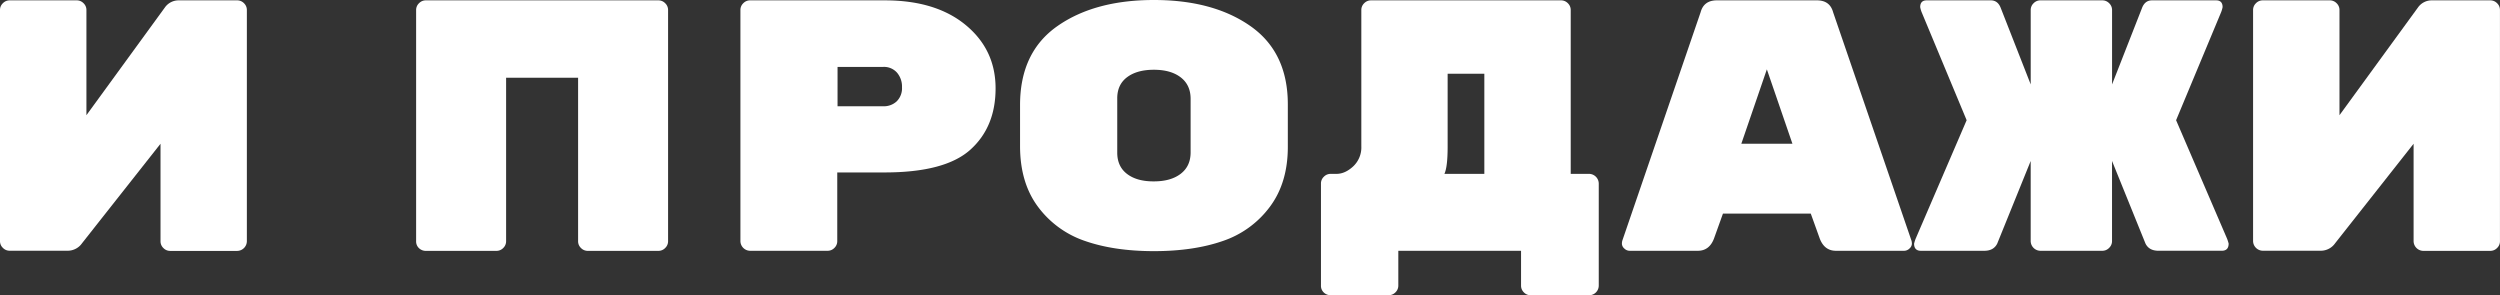
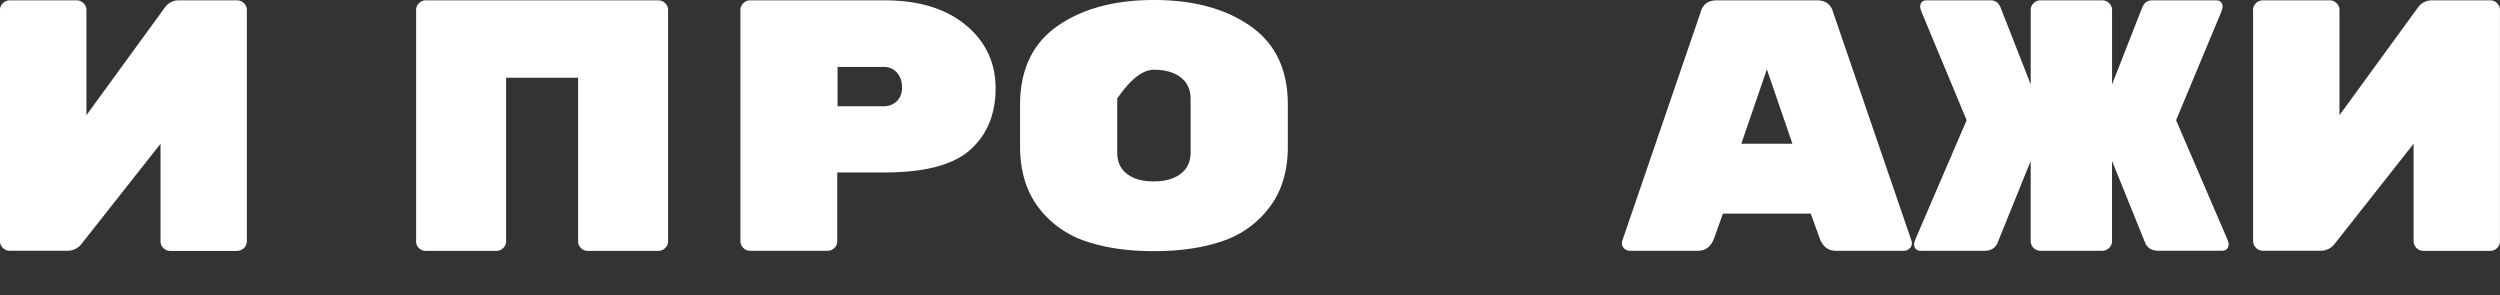
<svg xmlns="http://www.w3.org/2000/svg" width="1286.94" height="151.93" viewBox="0 0 1286.94 151.93">
  <rect x="0" y="0" width="1286.94" height="151.93" fill="#333333" stroke="none" />
  <defs>
    <style>.cls-1{fill:#fff;}</style>
  </defs>
  <g id="Слой_2" data-name="Слой 2">
    <g id="Слой_1-2" data-name="Слой 1">
      <path class="cls-1" d="M5,.18H39.46A4.84,4.84,0,0,1,43,1.66a4.77,4.77,0,0,1,1.49,3.5V59.3L84.86,3.87A8.63,8.63,0,0,1,92.08.18h30a4.86,4.86,0,0,1,3.52,1.48,4.79,4.79,0,0,1,1.48,3.5v119a5.05,5.05,0,0,1-5,5H87.63a4.8,4.8,0,0,1-3.52-1.48,4.74,4.74,0,0,1-1.48-3.5V74l-40.39,51.2a9,9,0,0,1-7.41,3.87H5a4.8,4.8,0,0,1-3.52-1.48A4.74,4.74,0,0,1,0,124.12V5.16a4.76,4.76,0,0,1,1.48-3.5A4.84,4.84,0,0,1,5,.18Z" />
      <path class="cls-1" d="M219.22.18H338.9a4.84,4.84,0,0,1,3.52,1.48,4.77,4.77,0,0,1,1.49,3.5v119a4.75,4.75,0,0,1-1.49,3.5,4.8,4.8,0,0,1-3.52,1.48H302.59a4.8,4.8,0,0,1-3.52-1.48,4.74,4.74,0,0,1-1.48-3.5V40H260.53v84.16a4.74,4.74,0,0,1-1.48,3.5,4.8,4.8,0,0,1-3.52,1.48H219.22a5,5,0,0,1-3.52-1.38,4.71,4.71,0,0,1-1.49-3.6V5.16a4.77,4.77,0,0,1,1.49-3.5A4.82,4.82,0,0,1,219.22.18Z" />
      <path class="cls-1" d="M386.15.18h69.29q26.31,0,41.69,12.71t15.37,32.6q0,19.89-13,31.58t-44.09,11.7H431v35.35a4.74,4.74,0,0,1-1.48,3.5A4.8,4.8,0,0,1,426,129.1H386.15a5.05,5.05,0,0,1-5-5V5.16a4.76,4.76,0,0,1,1.48-3.5A4.82,4.82,0,0,1,386.15.18Zm45,34.26V54.7H454.7a9.64,9.64,0,0,0,6.95-2.58,9.48,9.48,0,0,0,2.68-7.18,11,11,0,0,0-2.59-7.56,8.92,8.92,0,0,0-7-2.94Z" />
-       <path class="cls-1" d="M662.94,53.69v21.9q0,18.51-9.26,30.89a50.05,50.05,0,0,1-24.27,17.6q-15,5.2-35.39,5.2t-35.38-5.2a50.08,50.08,0,0,1-24.28-17.6q-9.25-12.39-9.26-31.24V54.05q0-27.12,19.18-40.58T594,0q30.57,0,49.75,13.47T662.94,53.69Zm-87.81-3V78.57q0,7.14,5.09,11T594,93.37q8.72,0,13.81-3.92t5.09-11V50.89q0-7.14-5.09-11.06T594,35.91q-8.7,0-13.8,3.83T575.13,50.71Z" />
-       <path class="cls-1" d="M705.74.18h97.83a4.86,4.86,0,0,1,3.52,1.48,4.79,4.79,0,0,1,1.48,3.5V89.5H818a5.05,5.05,0,0,1,5,5V147a5,5,0,0,1-5,5H788a4.83,4.83,0,0,1-3.52-1.47A4.76,4.76,0,0,1,783,147V129.1H719.82V147a4.76,4.76,0,0,1-1.48,3.5,4.83,4.83,0,0,1-3.52,1.47H685a5,5,0,0,1-3.52-1.38A4.68,4.68,0,0,1,680,147V94.47A4.73,4.73,0,0,1,681.47,91,4.8,4.8,0,0,1,685,89.5h3q4.44,0,8.61-3.87a13.37,13.37,0,0,0,4.17-10.31V5.16a4.76,4.76,0,0,1,1.48-3.5A4.84,4.84,0,0,1,705.74.18ZM764.1,37.94H745.21V75.51q0,10.49-1.67,14H764.1Z" />
+       <path class="cls-1" d="M662.94,53.69v21.9q0,18.51-9.26,30.89a50.05,50.05,0,0,1-24.27,17.6q-15,5.2-35.39,5.2t-35.38-5.2a50.08,50.08,0,0,1-24.28-17.6q-9.25-12.39-9.26-31.24V54.05q0-27.12,19.18-40.58T594,0q30.57,0,49.75,13.47T662.94,53.69Zm-87.81-3V78.57q0,7.14,5.09,11T594,93.37q8.72,0,13.81-3.92t5.09-11V50.89q0-7.14-5.09-11.06T594,35.91T575.13,50.71Z" />
      <path class="cls-1" d="M874,129.1H839a3.92,3.92,0,0,1-2.87-1.2,3.35,3.35,0,0,1-1.2-2.3,5.72,5.72,0,0,1,.18-1.66L875.45,6.26Q877.11.19,883.79.18h51.5q6.68,0,8.34,6.08L984,123.94a5.66,5.66,0,0,1,.19,1.66,3.41,3.41,0,0,1-1.21,2.3,3.92,3.92,0,0,1-2.87,1.2h-35q-5.93,0-8.33-6.26l-4.64-12.9h-45.2l-4.63,12.9Q879.9,129.1,874,129.1ZM922.7,74l-13.16-38.3L896.39,74Z" />
      <path class="cls-1" d="M1082.21,129.1h-31.86a5.07,5.07,0,0,1-5-5V82.87l-17.23,42.54q-1.84,3.69-6.67,3.69h-32.6q-3.52,0-3.52-3.69a24.74,24.74,0,0,1,.74-2.39l26.31-61.14L989.21,6.26a14.45,14.45,0,0,1-.74-2.58q0-3.49,3.33-3.5h33c2.47,0,4.2,1.36,5.19,4.06l15.37,39.22V5.16a4.77,4.77,0,0,1,1.49-3.5,4.82,4.82,0,0,1,3.52-1.48h31.86a4.84,4.84,0,0,1,3.52,1.48,4.77,4.77,0,0,1,1.49,3.5v38.3l15.37-39.22c1-2.7,2.72-4.06,5.19-4.06h33c2.22,0,3.34,1.17,3.34,3.5a15,15,0,0,1-.75,2.58L1120.2,61.88,1146.5,123a23.41,23.41,0,0,1,.75,2.39c0,2.46-1.18,3.69-3.52,3.69h-32.61q-4.83,0-6.67-3.69l-17.23-42.54v41.25a4.75,4.75,0,0,1-1.49,3.5A4.8,4.8,0,0,1,1082.21,129.1Z" />
      <path class="cls-1" d="M1164.84.18h34.47a4.86,4.86,0,0,1,3.52,1.48,4.79,4.79,0,0,1,1.48,3.5V59.3L1244.7,3.87a8.63,8.63,0,0,1,7.22-3.69h30a4.84,4.84,0,0,1,3.52,1.48,4.76,4.76,0,0,1,1.48,3.5v119a4.74,4.74,0,0,1-1.48,3.5,4.8,4.8,0,0,1-3.52,1.48h-34.46a5.07,5.07,0,0,1-5-5V74l-40.38,51.2a9,9,0,0,1-7.42,3.87h-29.83a5.07,5.07,0,0,1-5-5V5.16a4.77,4.77,0,0,1,1.49-3.5A4.8,4.8,0,0,1,1164.84.18Z" />
    </g>
  </g>
</svg>